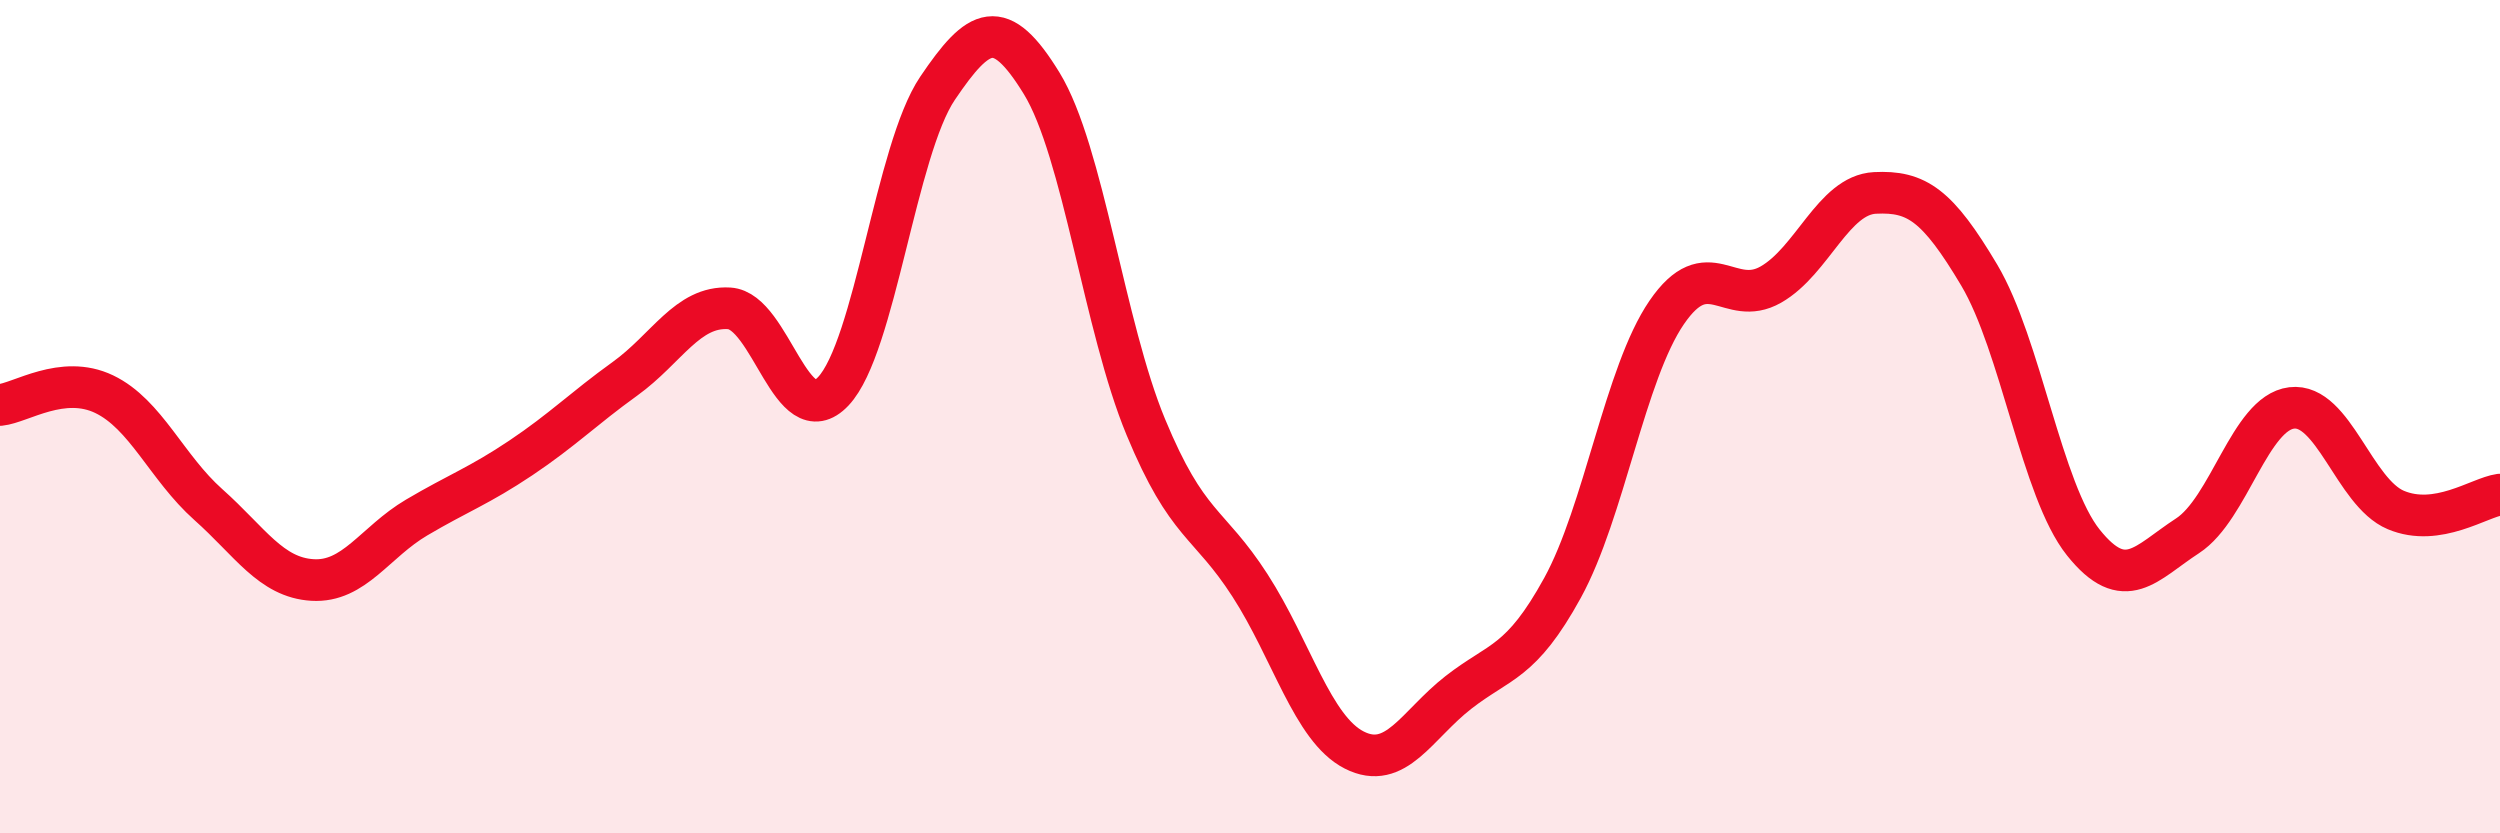
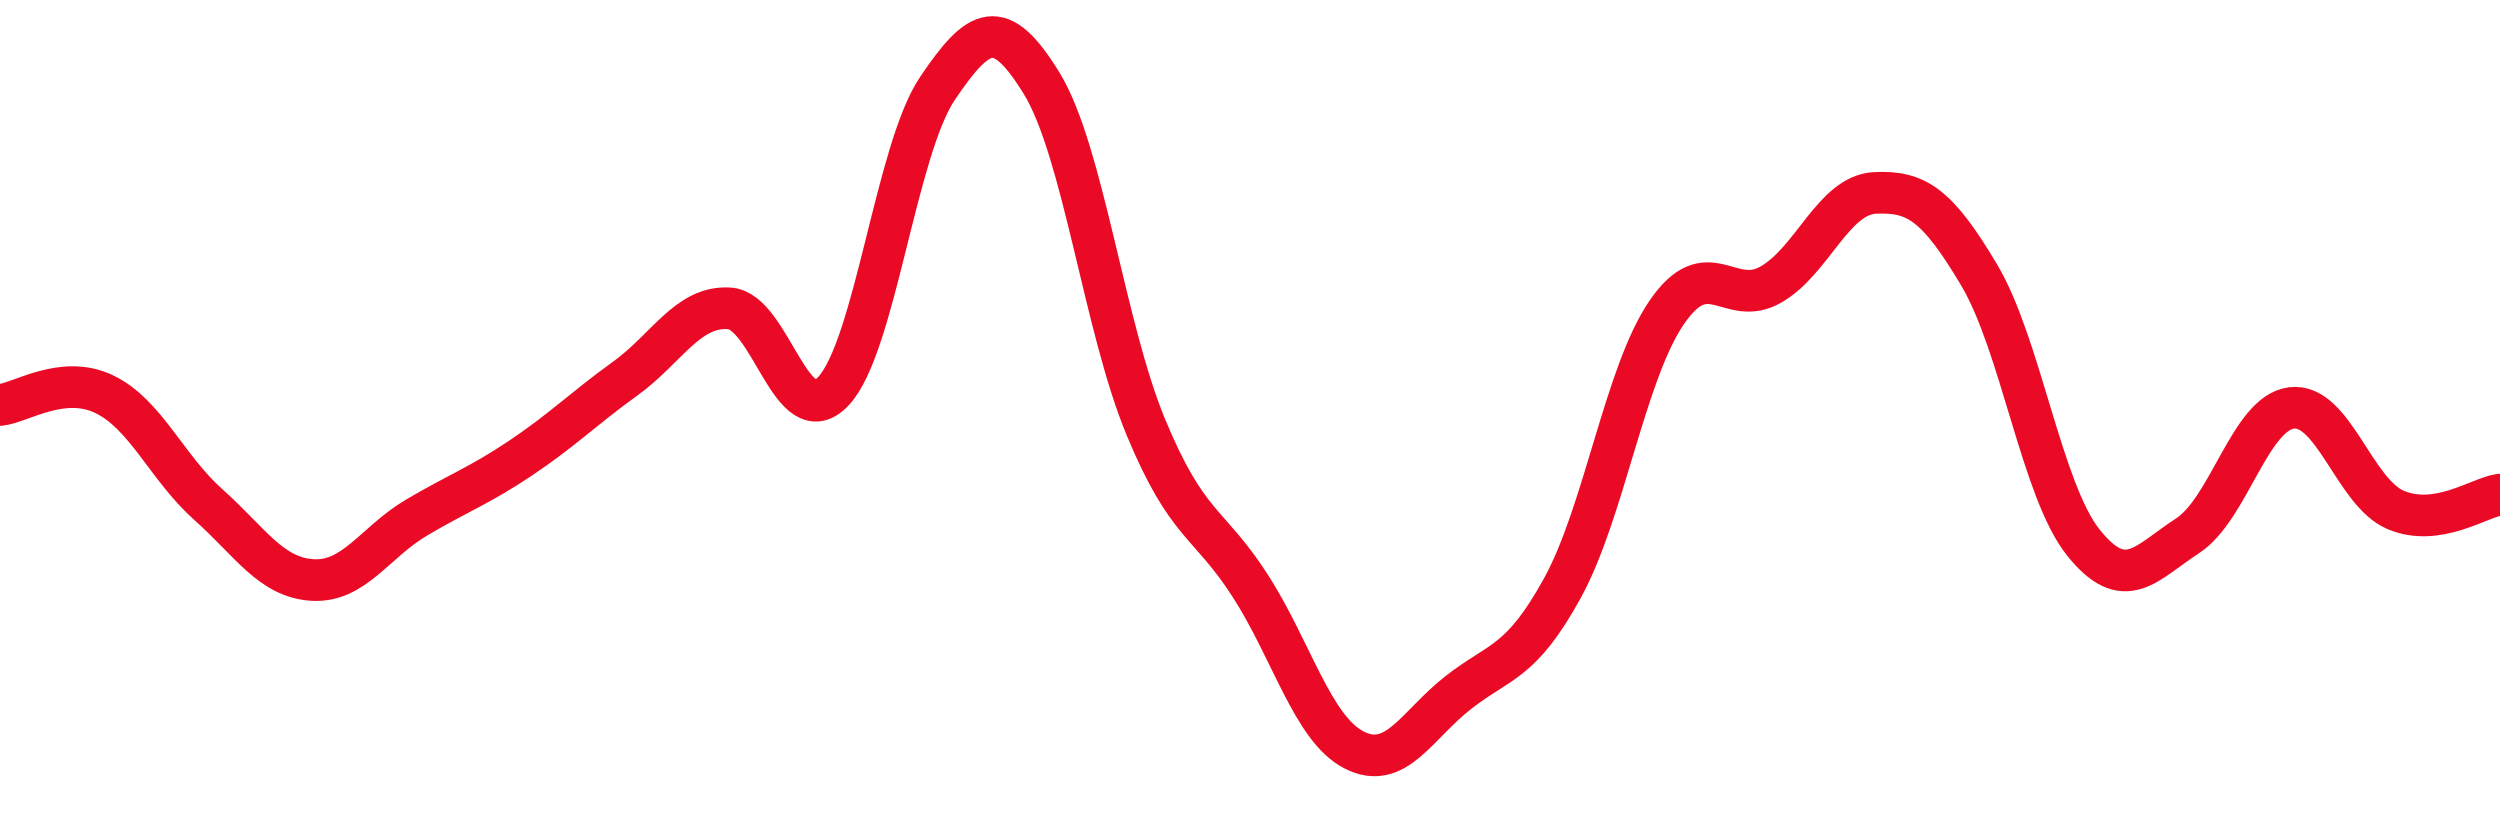
<svg xmlns="http://www.w3.org/2000/svg" width="60" height="20" viewBox="0 0 60 20">
-   <path d="M 0,9.72 C 0.5,9.67 1.5,8.98 2.5,9.46 C 3.5,9.94 4,11.22 5,12.11 C 6,13 6.5,13.86 7.5,13.92 C 8.5,13.98 9,13.01 10,12.42 C 11,11.83 11.5,11.66 12.5,10.99 C 13.5,10.32 14,9.81 15,9.09 C 16,8.37 16.5,7.34 17.5,7.4 C 18.5,7.46 19,10.45 20,9.39 C 21,8.33 21.5,3.6 22.5,2.12 C 23.5,0.64 24,0.37 25,2 C 26,3.63 26.5,7.84 27.5,10.25 C 28.5,12.66 29,12.5 30,14.05 C 31,15.6 31.5,17.49 32.5,18 C 33.5,18.51 34,17.4 35,16.62 C 36,15.84 36.5,15.93 37.5,14.11 C 38.5,12.29 39,8.96 40,7.5 C 41,6.04 41.5,7.4 42.5,6.83 C 43.5,6.26 44,4.68 45,4.63 C 46,4.58 46.5,4.92 47.5,6.6 C 48.5,8.28 49,11.77 50,13.02 C 51,14.27 51.5,13.51 52.5,12.86 C 53.5,12.21 54,9.91 55,9.79 C 56,9.67 56.5,11.82 57.5,12.24 C 58.5,12.66 59.5,11.94 60,11.87L60 20L0 20Z" fill="#EB0A25" opacity="0.1" stroke-linecap="round" stroke-linejoin="round" />
  <path d="M 0,9.72 C 0.5,9.67 1.5,8.98 2.5,9.46 C 3.5,9.94 4,11.22 5,12.11 C 6,13 6.5,13.86 7.5,13.92 C 8.5,13.98 9,13.01 10,12.42 C 11,11.83 11.5,11.66 12.5,10.99 C 13.5,10.32 14,9.81 15,9.09 C 16,8.37 16.5,7.34 17.5,7.4 C 18.5,7.46 19,10.45 20,9.39 C 21,8.33 21.5,3.6 22.5,2.12 C 23.5,0.64 24,0.37 25,2 C 26,3.63 26.5,7.84 27.5,10.25 C 28.5,12.66 29,12.5 30,14.05 C 31,15.6 31.5,17.49 32.5,18 C 33.5,18.51 34,17.4 35,16.62 C 36,15.84 36.5,15.93 37.5,14.11 C 38.5,12.29 39,8.96 40,7.5 C 41,6.04 41.5,7.4 42.5,6.83 C 43.5,6.26 44,4.68 45,4.63 C 46,4.58 46.5,4.92 47.5,6.6 C 48.5,8.28 49,11.77 50,13.02 C 51,14.27 51.5,13.51 52.5,12.86 C 53.5,12.21 54,9.91 55,9.79 C 56,9.67 56.5,11.82 57.5,12.24 C 58.5,12.66 59.5,11.94 60,11.87" stroke="#EB0A25" stroke-width="1" fill="none" stroke-linecap="round" stroke-linejoin="round" />
</svg>